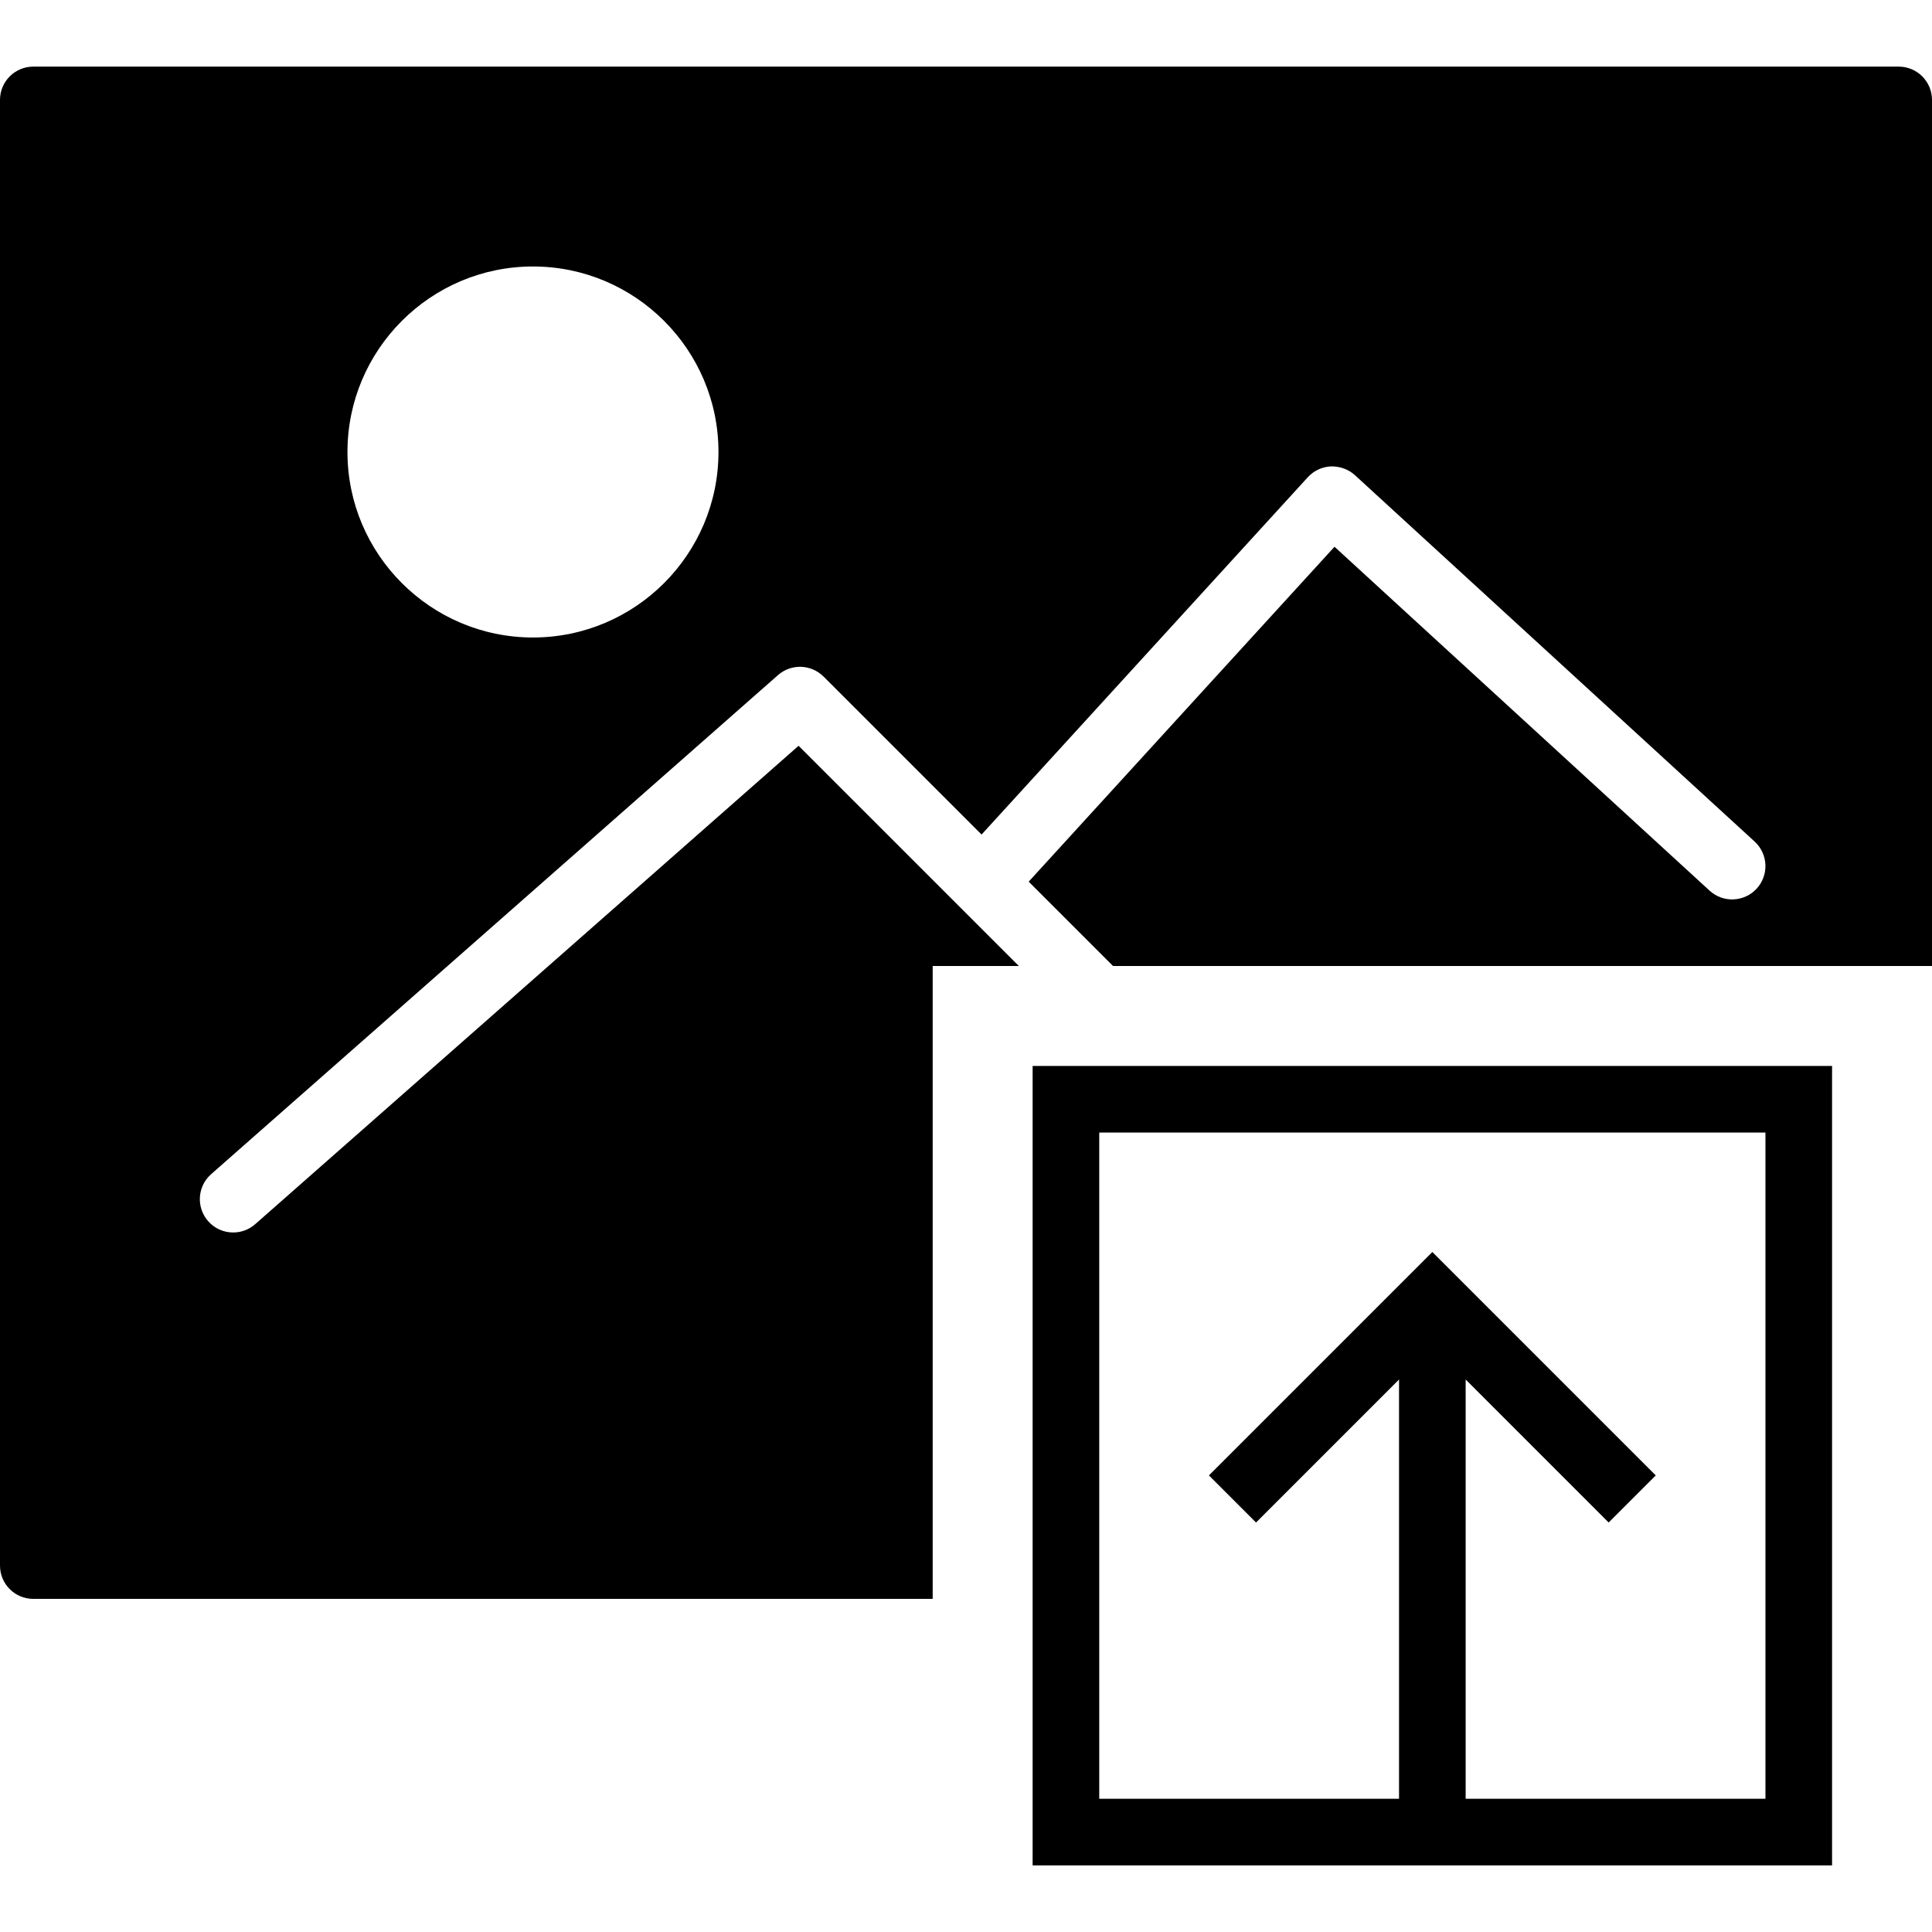
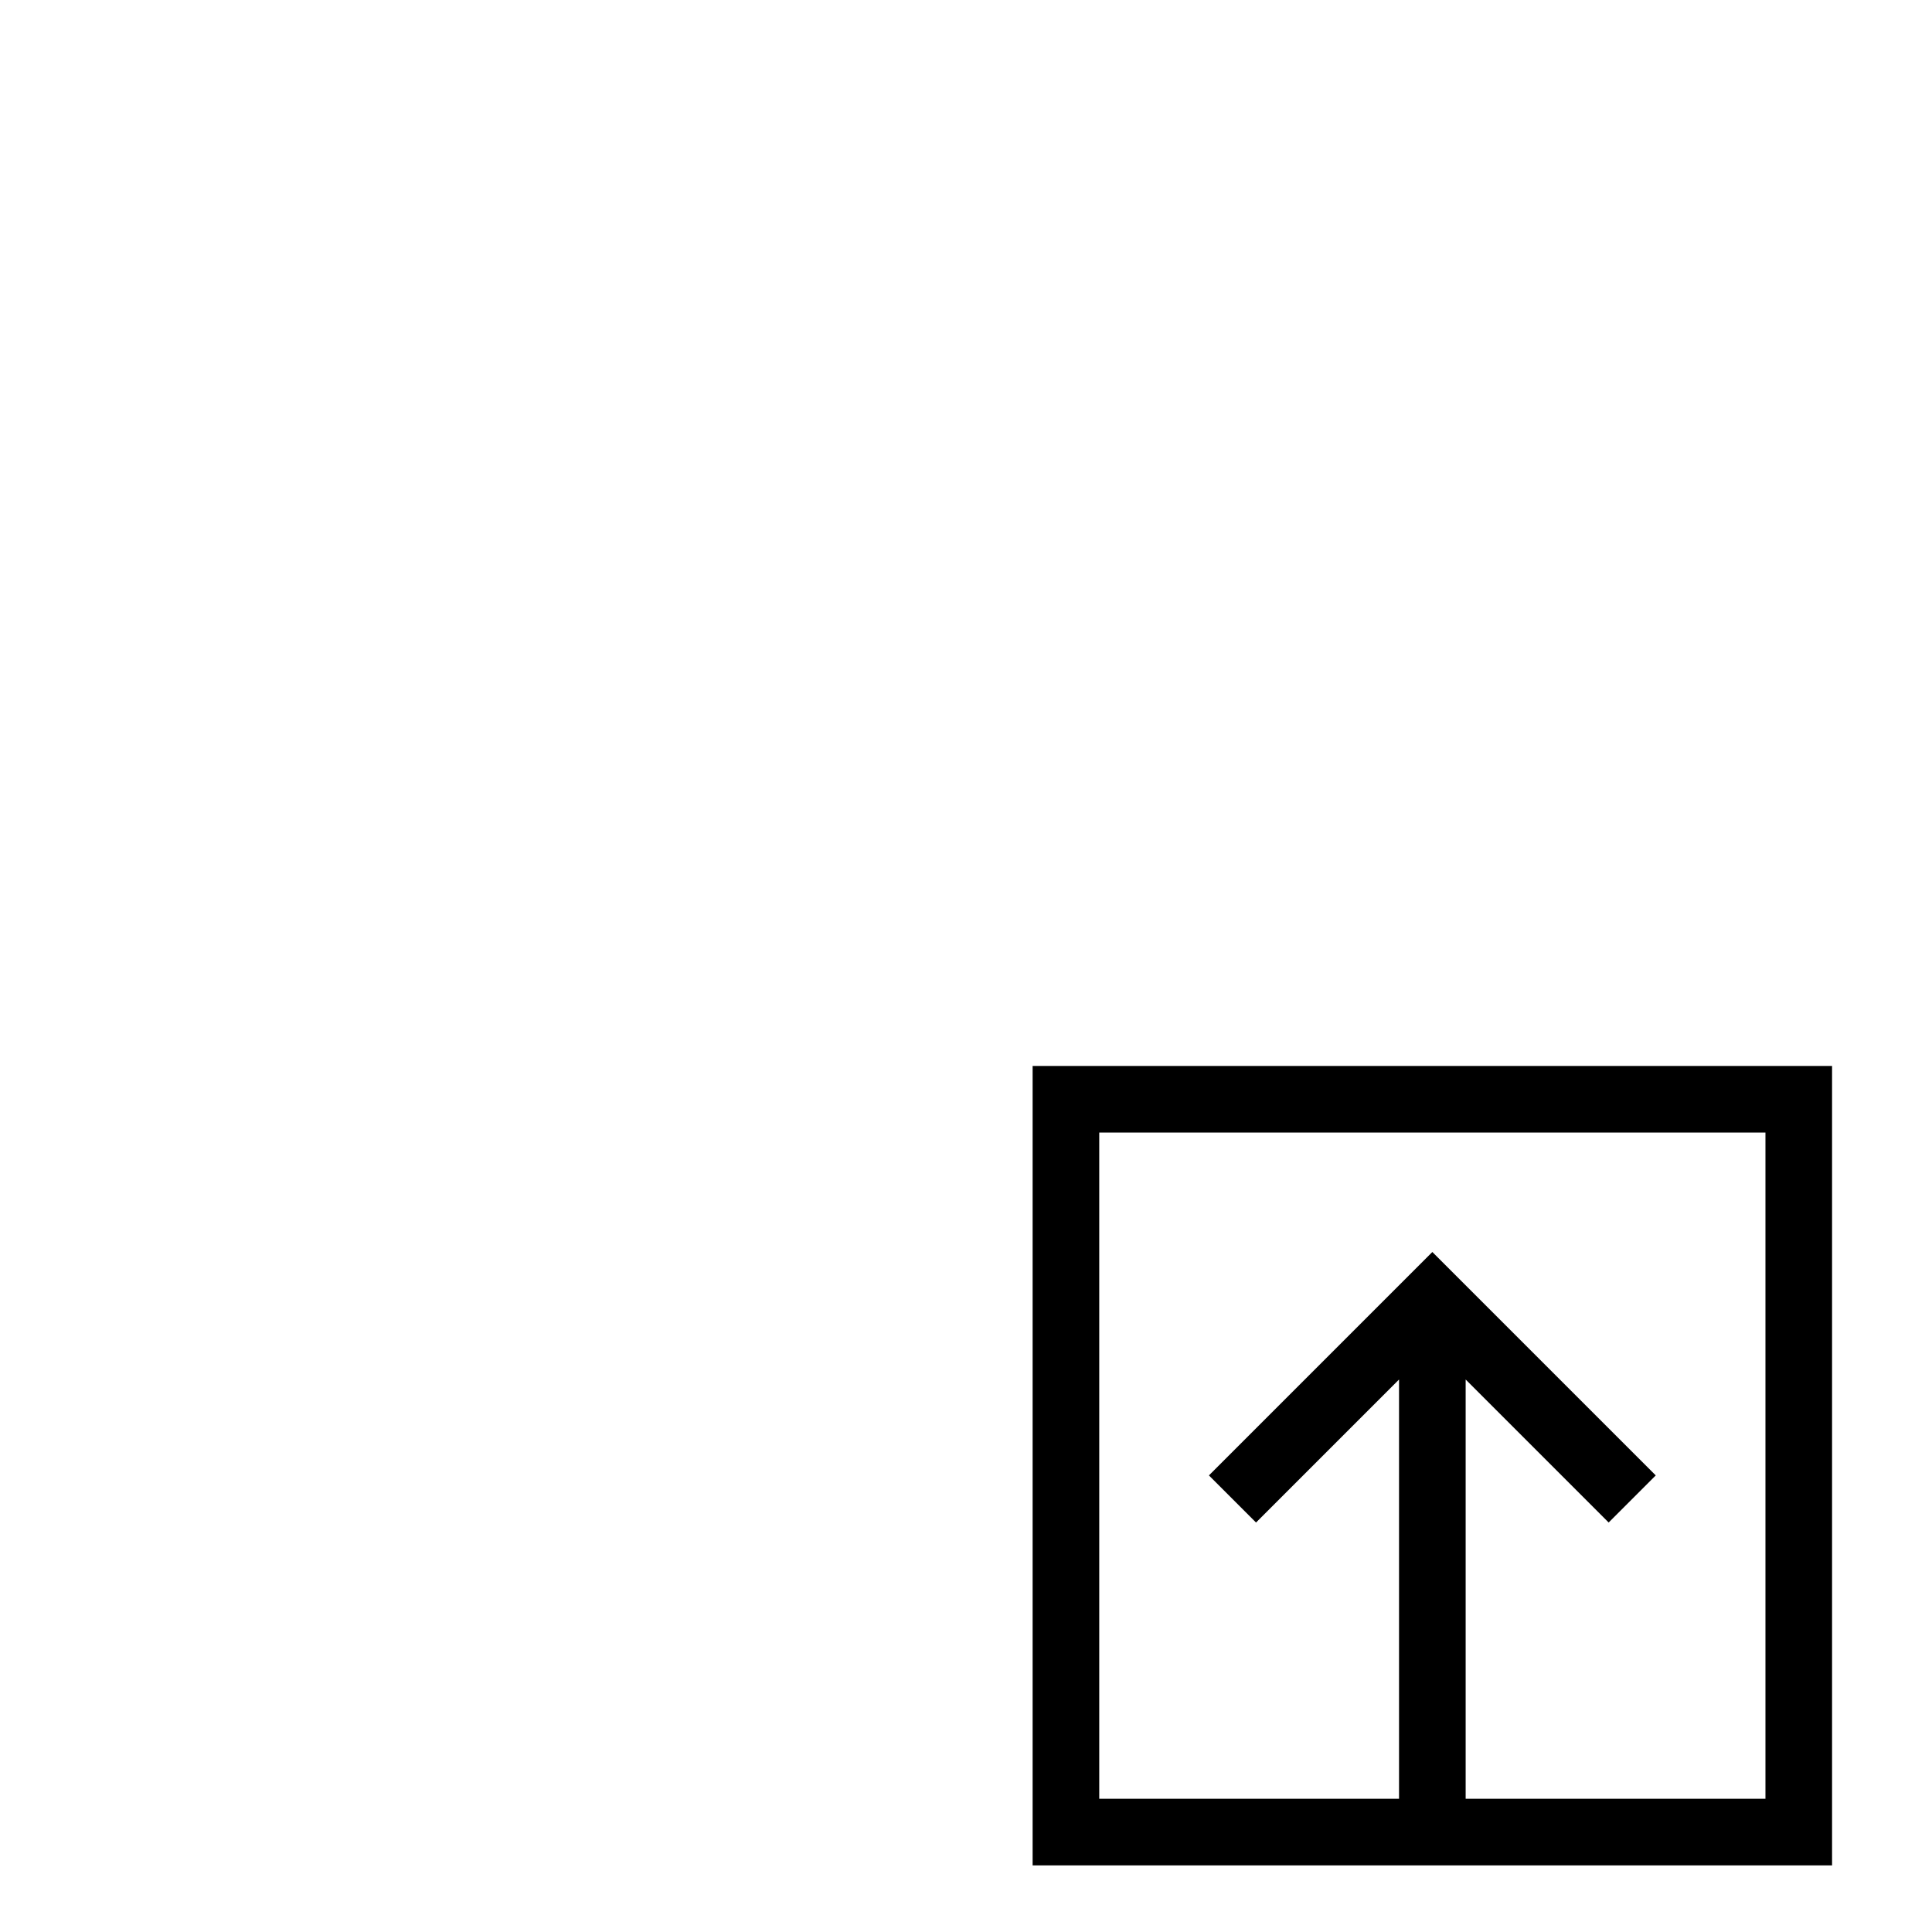
<svg xmlns="http://www.w3.org/2000/svg" fill="#000000" height="800px" width="800px" version="1.1" id="Capa_1" viewBox="0 0 58 58" xml:space="preserve">
  <g>
    <path d="M31,56h24V32H31V56z M33,34h20v20h-9V41.414l4.293,4.293l1.414-1.414L43,37.586l-6.707,6.707l1.414,1.414L42,41.414V54h-9   V34z" />
-     <path d="M57,2H1C0.448,2,0,2.447,0,3v44c0,0.553,0.448,1,1,1h27V29h2.586l-6.612-6.611L7.661,36.751C7.471,36.918,7.235,37,7,37   c-0.277,0-0.553-0.114-0.751-0.339c-0.365-0.415-0.325-1.047,0.09-1.412l17.017-14.982c0.396-0.348,0.994-0.329,1.368,0.044   l4.743,4.743l9.794-10.727c0.179-0.196,0.429-0.313,0.694-0.325c0.264-0.006,0.524,0.083,0.72,0.262l12,11   c0.407,0.373,0.435,1.006,0.062,1.413c-0.373,0.406-1.006,0.435-1.413,0.062L40.063,16.414l-9.181,10.054L33.414,29H58V3   C58,2.447,57.552,2,57,2z M16,19.138c-3.071,0-5.569-2.498-5.569-5.568C10.431,10.498,12.929,8,16,8s5.569,2.498,5.569,5.569   C21.569,16.64,19.071,19.138,16,19.138z" />
  </g>
</svg>